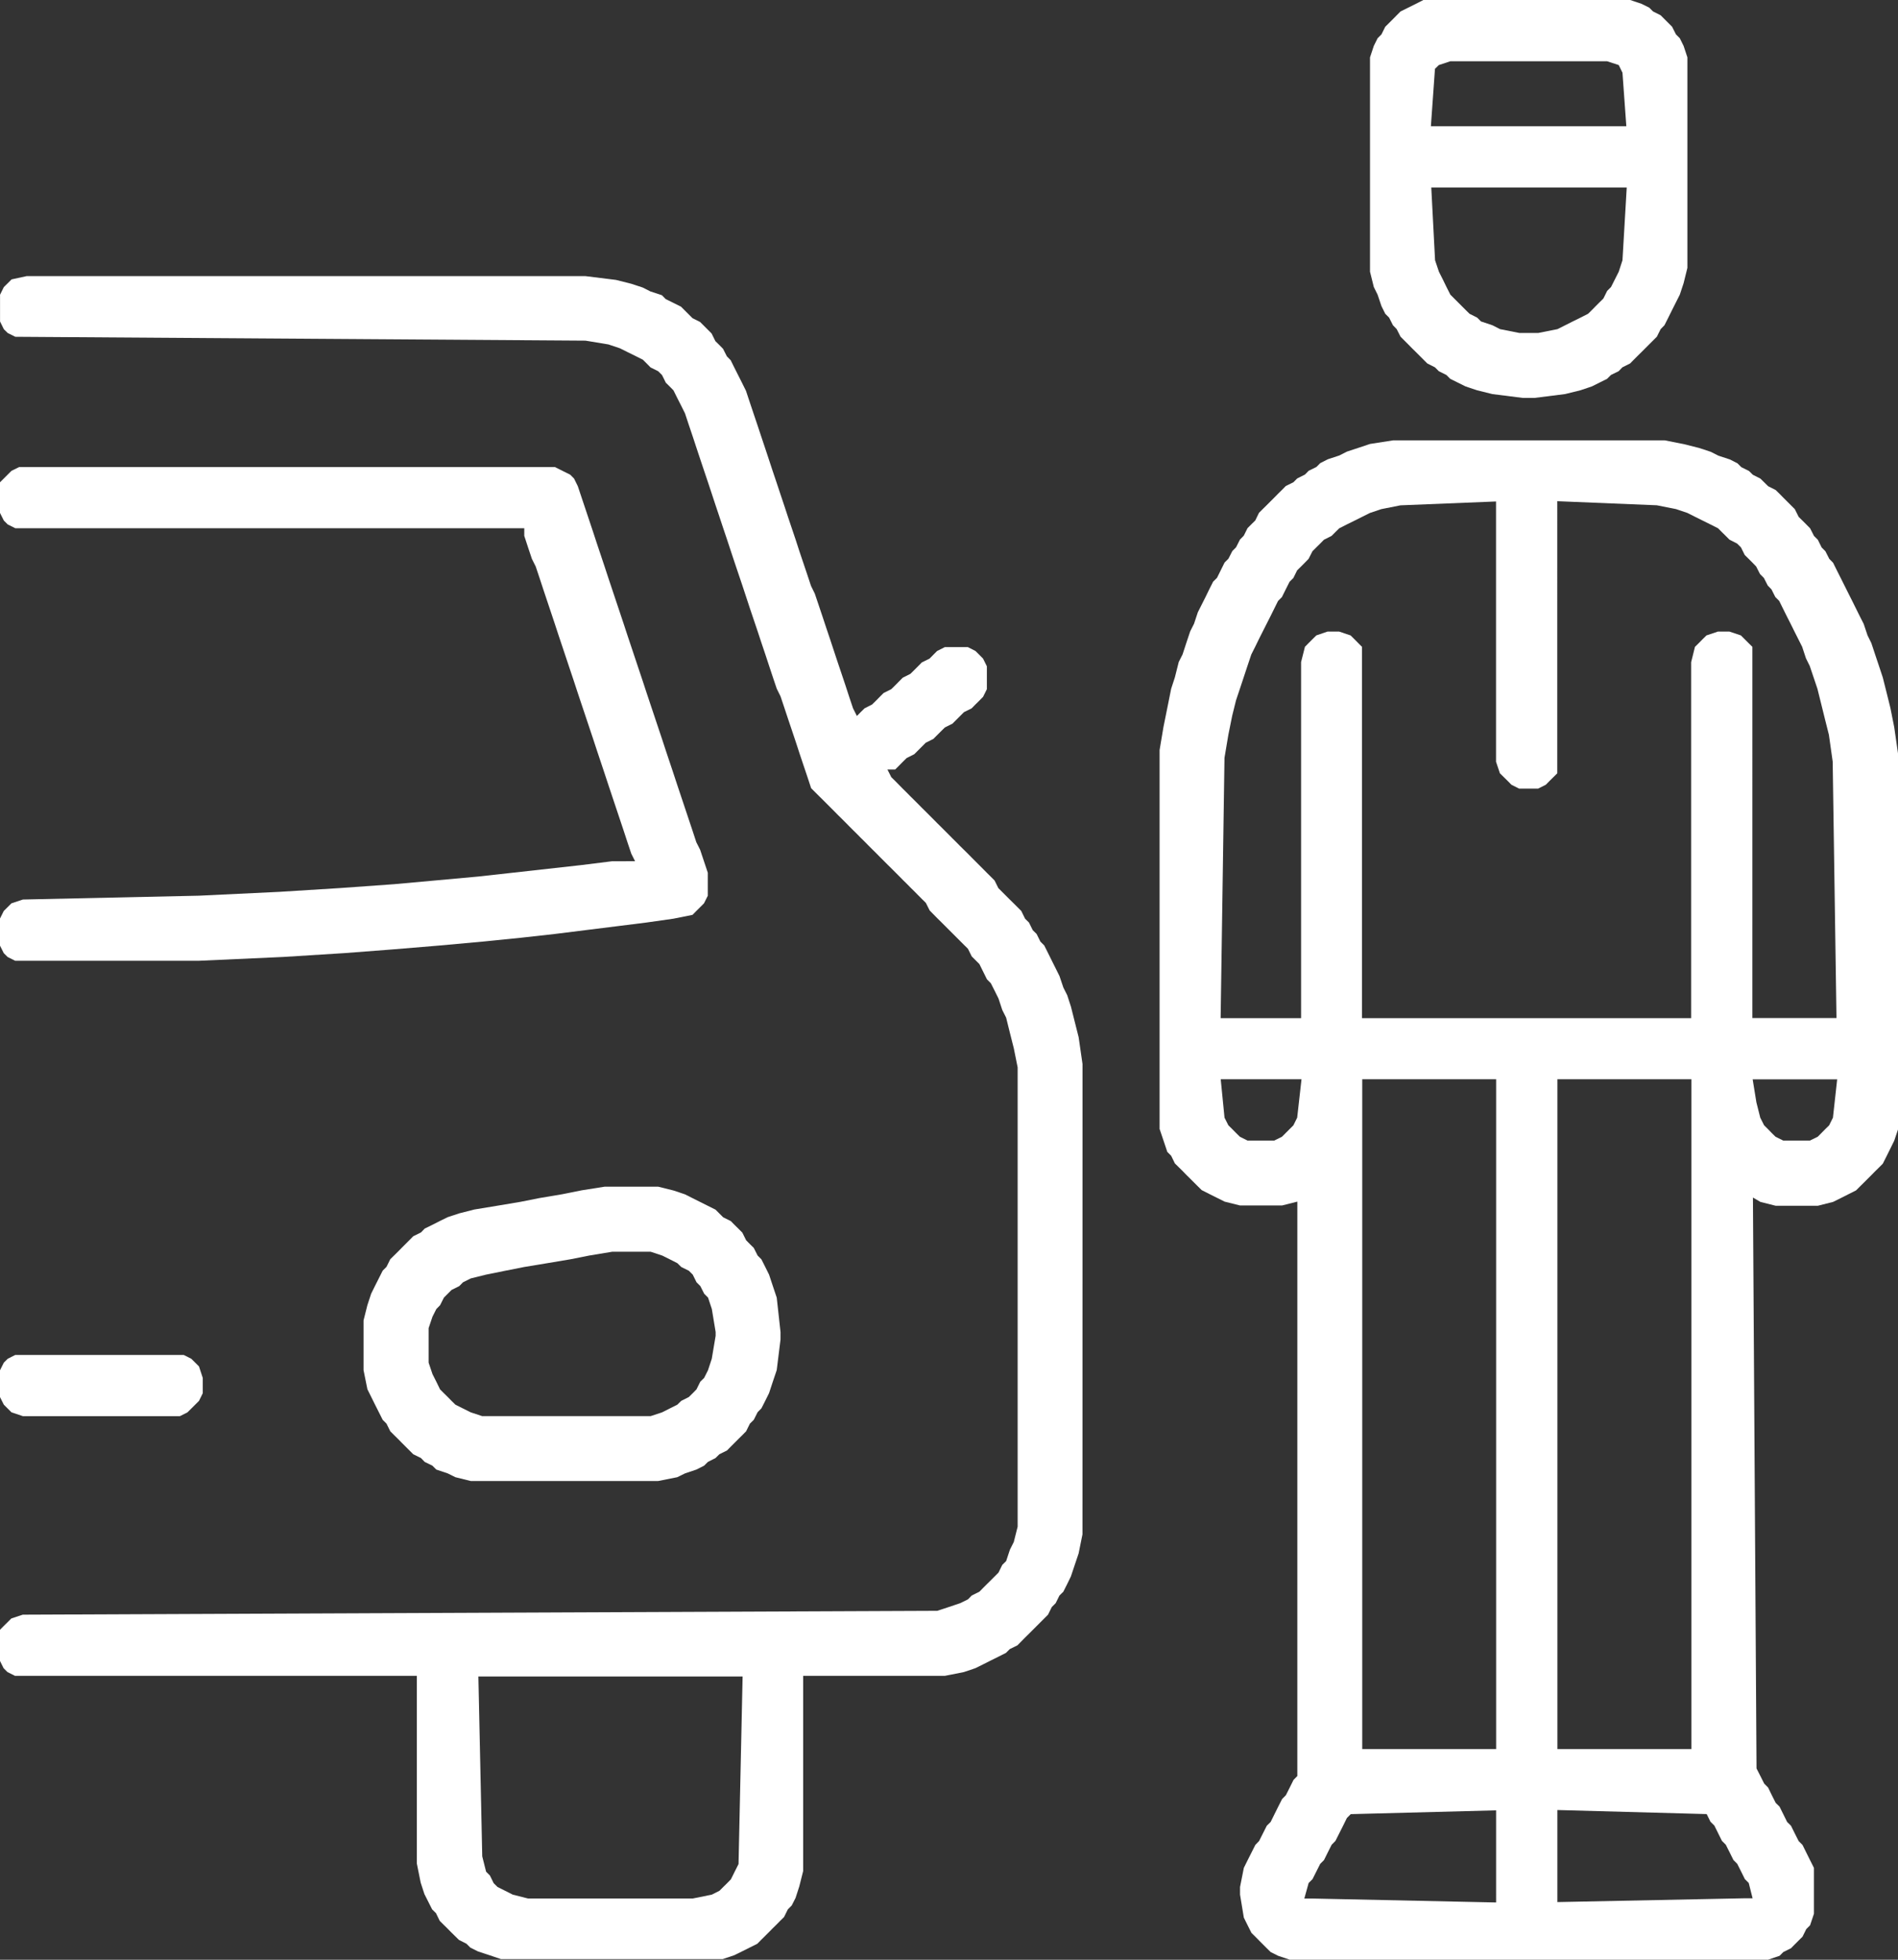
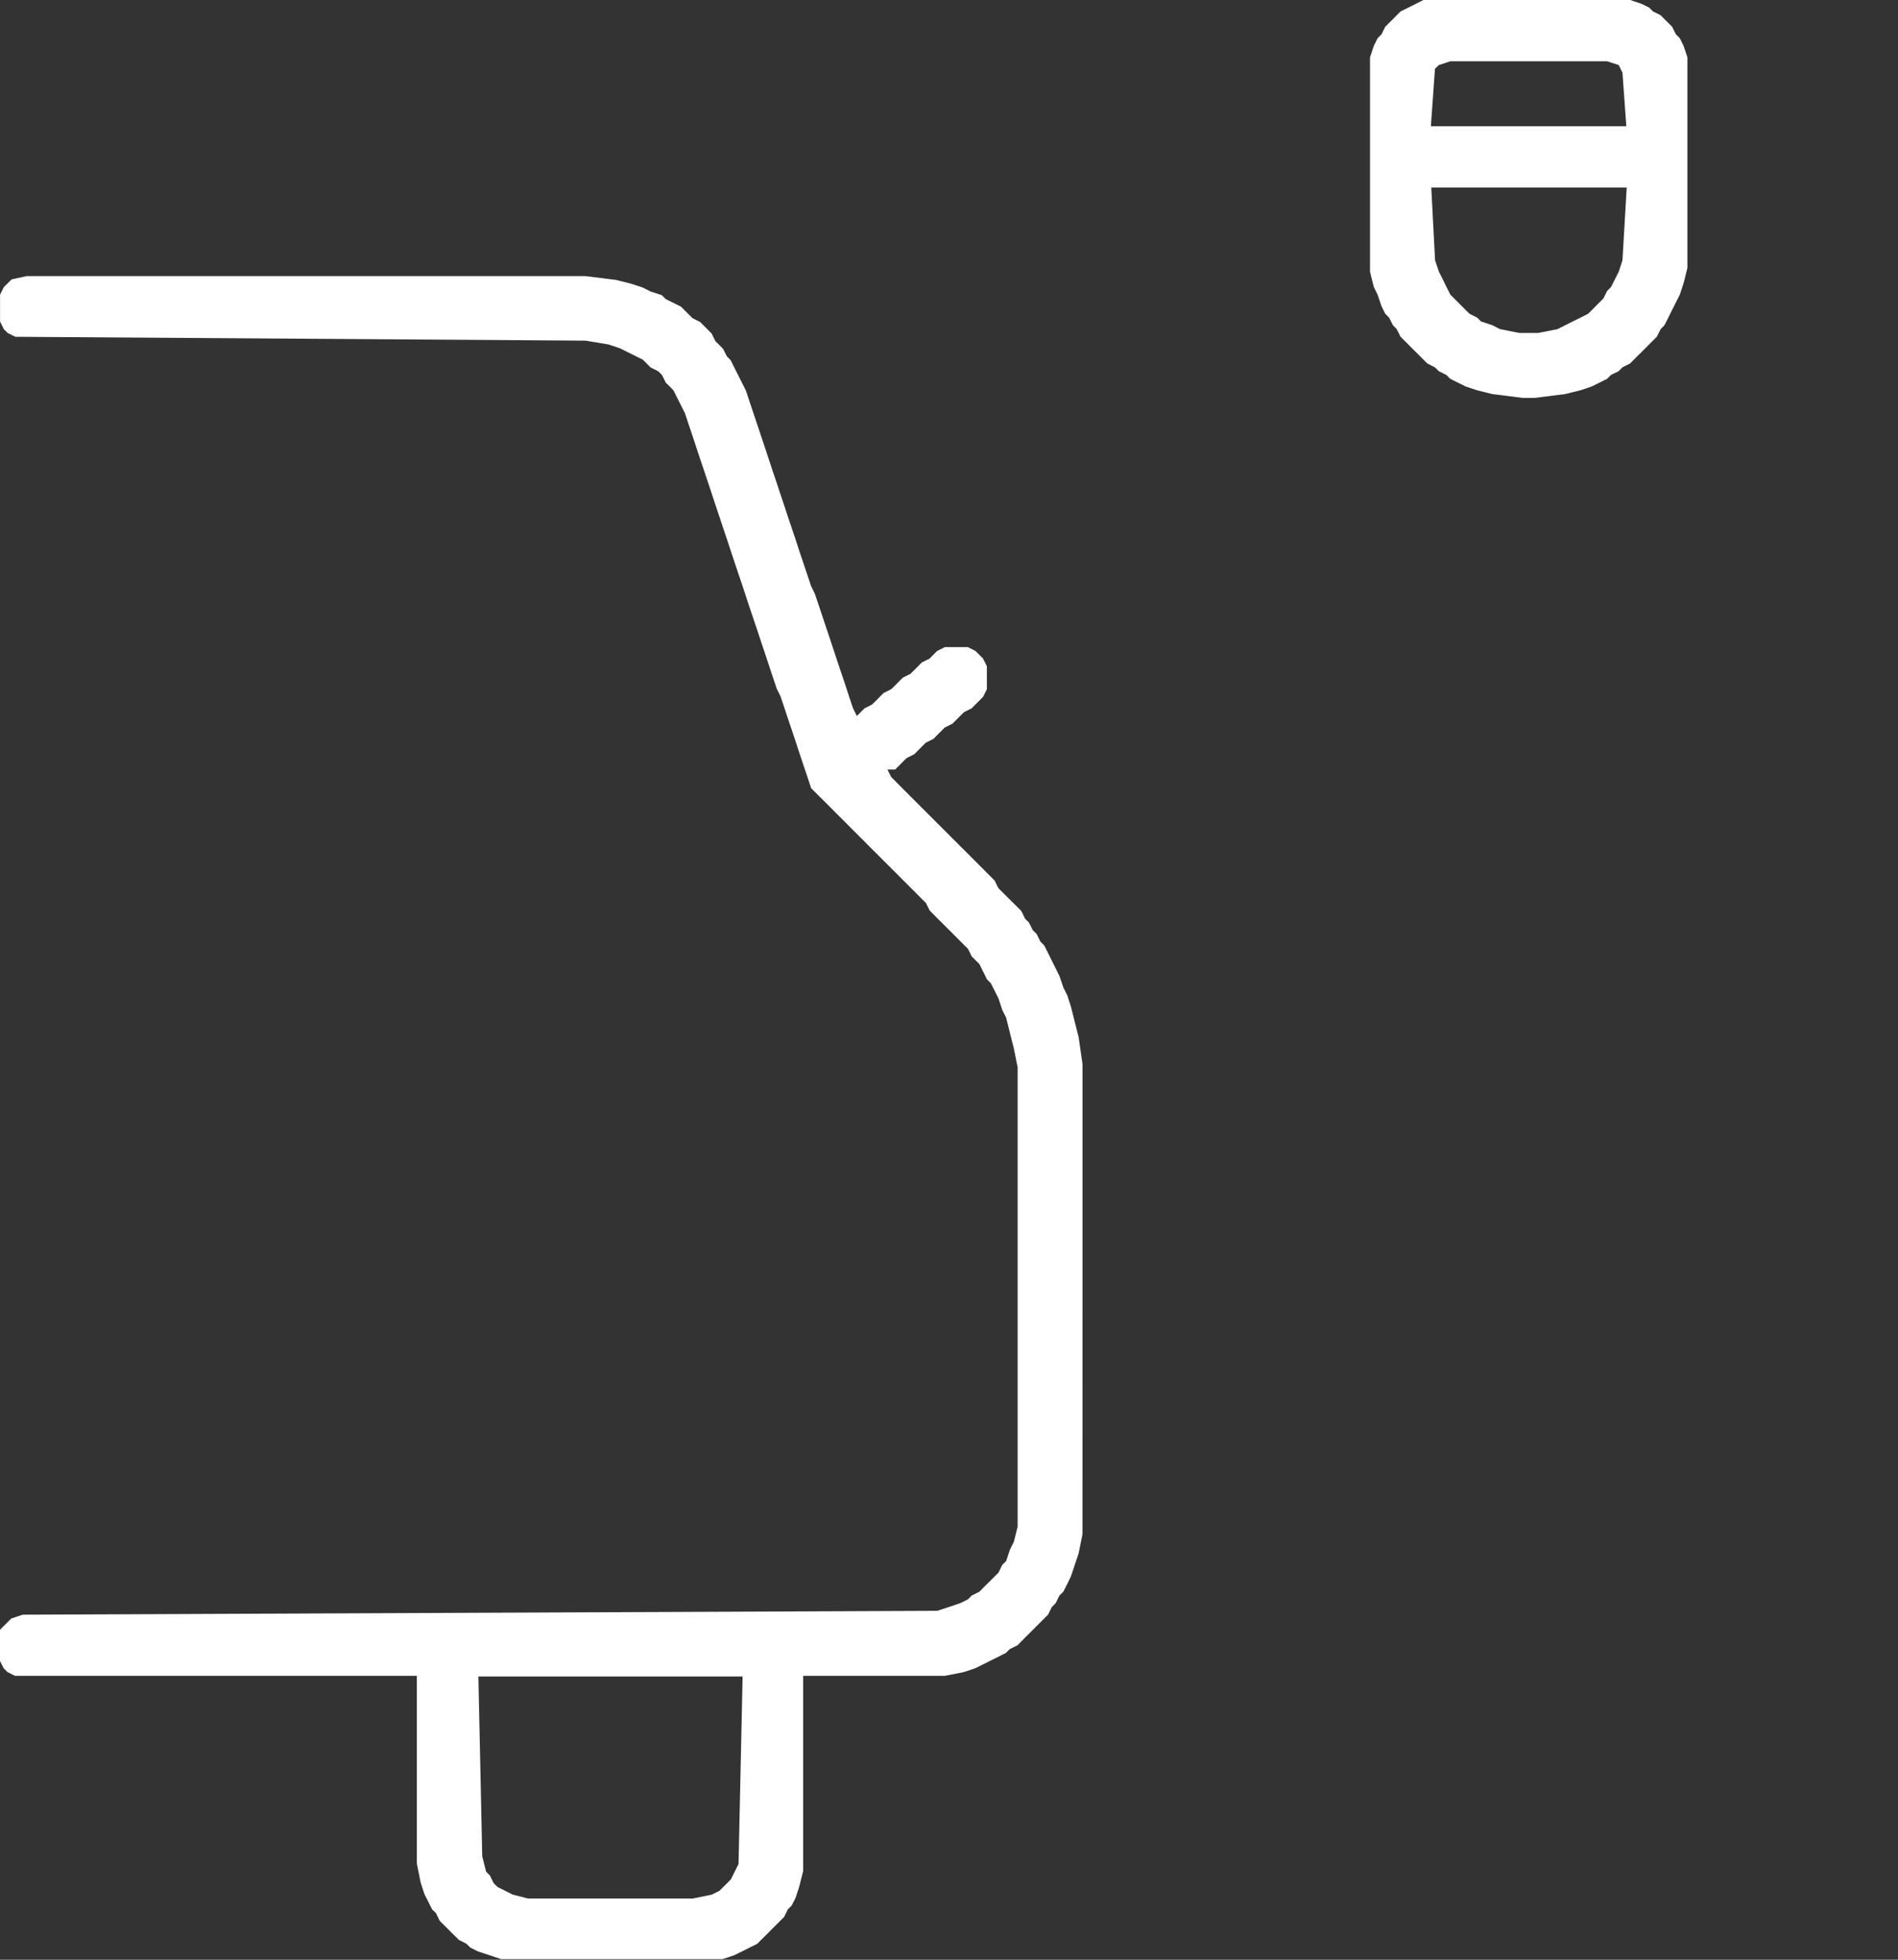
<svg xmlns="http://www.w3.org/2000/svg" id="security_valet_parking" width="84.088" height="86.801" viewBox="0 0 84.088 86.801">
  <rect x="0" y="0" width="84.088" height="86.801" fill="#333333" stroke="none" />
-   <path id="Path_8286" data-name="Path 8286" d="M1221.81,457.6l-.511.171-.51.168-.336.171-.51.168-.336.171-.171.171-.342.168-.165.168-.342.171-.168.168-.339.168-.168.171-.171.168-.168.171-.168.168-.171.171-.171.168-.171.171-.165.339-.171.168-.171.171-.168.336-.168.171-.171.339-.168.171-.171.336-.171.171-.168.339-.168.339-.171.168-.171.339-.165.339-.171.339-.171.339-.168.507-.171.339-.171.51-.165.507-.171.339-.171.679-.165.507-.171.85-.171.847-.171,1.018v16.782l.171.507.171.51.171.171.165.339.171.168.171.168.165.171.171.168.171.171.168.168.171.168.336.171.343.171.336.168.682.171h1.864l.676-.171V516.6l-.168.171-.168.339-.171.339-.168.171-.171.336-.168.339-.168.339-.171.168-.171.339-.171.339-.165.171-.171.339-.171.339-.168.339-.168.847v.339l.168,1.018.168.339.171.339.171.168.165.168.171.171.171.171.171.168.336.168.51.171h21.193l.507-.171.168-.168.339-.168.168-.171.171-.171.171-.168.168-.339.168-.168.171-.51v-2.033l-.171-.339-.168-.339-.168-.339-.171-.171-.171-.339-.168-.339-.171-.168-.168-.339-.168-.339-.171-.168-.171-.339-.165-.339-.171-.171-.171-.339-.171-.336-.159-25.286.33.193.678.171h1.868l.675-.171.339-.168.339-.171.339-.171.168-.168.171-.168.171-.171.168-.168.168-.171.171-.168.168-.168.171-.339.168-.339.168-.342.171-.507V471.333l-.171-1.186-.168-.847-.168-.678-.171-.679-.168-.507-.171-.51-.168-.507-.168-.339-.171-.51-.171-.336-.168-.339-.168-.339-.171-.339-.171-.342-.168-.336-.171-.339-.168-.339-.168-.171-.171-.336-.168-.171-.168-.339-.171-.171-.171-.336-.168-.171-.168-.168-.171-.168-.171-.342-.168-.168-.171-.171-.168-.168-.168-.171-.171-.168-.336-.171-.171-.168-.171-.168-.336-.171-.171-.168-.339-.168-.171-.171-.336-.171-.51-.168-.339-.171-.508-.168-.678-.171-.85-.168h-12.033Zm-2.375,8.478-.171.168-.171.171-.165.168-.171.678v15.768h-3.564l.171-11.529.171-1.018.171-.847.168-.679.171-.51.168-.507.168-.507.171-.51.171-.339.165-.339.171-.339.171-.339.171-.336.168-.339.168-.339.171-.171.168-.339.171-.339.168-.168.168-.339.171-.168.171-.171.165-.171.171-.336.171-.171.171-.168.168-.171.339-.171.168-.168.171-.168.336-.171.342-.168.336-.168.342-.171.507-.171.847-.168,4.236-.171v11.529l.171.51.171.168.171.168.168.171.339.171h.847l.339-.171.168-.171.171-.168.168-.168V460.135l4.41.181.847.168.507.171.339.171.339.168.339.168.339.171.168.168.171.168.171.171.336.171.171.168.168.339.171.168.171.171.165.171.171.336.171.171.171.336.165.171.171.339.171.171.168.339.168.339.171.336.168.339.171.339.171.339.168.51.168.339.171.507.171.507.168.678.168.679.171.678.168,1.186.168,11.36h-3.726V466.587l-.171-.168-.171-.171-.168-.168-.507-.171h-.51l-.508.171-.171.168-.168.171-.171.168-.168.678v15.768h-14.582V466.587l-.168-.168-.168-.171-.171-.168-.508-.171h-.51Zm22.886,21.361-.168.339-.171.168-.168.171-.168.168-.343.168h-1.186l-.339-.168-.171-.168-.165-.171-.171-.168-.171-.339-.171-.679-.165-1.018h3.744Zm-23.736,0-.168.339-.168.168-.171.171-.168.168-.339.168h-1.189l-.336-.168-.171-.168-.168-.171-.171-.168-.171-.339-.168-1.7h3.579Zm2.882-1.7h5.932v29.668h-5.932Zm8.646,0h5.936v29.668h-5.936Zm-11.021,35.6.171-.171.171-.339.171-.339.168-.168.168-.339.171-.339.168-.171.171-.339.171-.339.165-.336.171-.171,6.44-.168V522.2l-8.136-.174-.361,0Zm17.635-3.053.168.339.171.168.168.339.168.339.171.171.171.339.168.339.168.168.171.339.168.339.171.171.171.678h-.342l-8.307.168v-4.077Z" transform="translate(-1161.115 -437.936)" fill="#fff" fill-rule="evenodd" />
  <path id="Path_8287" data-name="Path 8287" d="M1196.49,455.259l-.171.171-.171.168-.168.339v1.186l.168.342.171.168.336.168,25.264.171,1.015.168.51.171.336.168.343.168.339.171.168.168.168.171.342.171.168.168.168.339.171.168.168.171.168.339.171.336.171.342.168.507.171.507.168.51.168.507.171.51.171.507.168.507.168.51.171.51.168.507.171.507.168.51.168.507.171.507.171.507.168.51.168.51.171.507.171.507.168.51.171.507.168.51.168.507.171.507.168.339.171.51.168.507.171.507.171.51.165.507.171.51.171.507.168.51.168.168.171.171.171.168.168.168.171.171.168.168.168.171.171.168.171.171.165.168.171.171.171.168.168.171.171.168.168.171.168.168.171.168.168.171.168.168.171.171.171.168.171.171.168.168.168.171.171.168.168.171.171.168.168.171.168.168.171.168.171.339.168.171.168.171.171.168.171.171.168.168.168.168.171.171.168.168.171.171.171.168.168.339.168.168.171.171.168.339.168.339.171.171.171.336.168.339.168.51.171.339.168.679.171.675.171.85v20.343l-.171.678-.171.339-.168.507-.171.168-.168.342-.168.168-.171.171-.171.168-.168.168-.168.171-.339.168-.168.171-.342.168-.507.171-.51.168-40.515.171-.508.168-.171.171-.171.168-.168.171v1.354l.168.339.171.171.336.168h17.8v8.307l.171.85.165.507.171.339.171.339.171.168.165.339.171.171.171.168.168.171.171.168.171.168.336.171.171.171.336.168.51.168.507.171h9.832l.508-.171.342-.168.336-.168.342-.171.168-.171.171-.168.168-.168.168-.171.171-.168.168-.171.171-.168.168-.339.171-.171.171-.336.165-.51.171-.679v-8.646h6.275l.846-.168.508-.171.339-.168.339-.171.339-.168.339-.171.168-.168.342-.168.168-.171.168-.171.171-.168.168-.168.171-.171.168-.168.171-.171.168-.168.168-.339.171-.171.168-.339.171-.168.171-.339.165-.339.171-.51.171-.507.171-.847V490.013l-.171-1.186-.171-.678-.171-.679-.165-.507-.171-.339-.171-.507-.168-.339-.171-.342-.168-.339-.168-.336-.171-.171-.168-.339-.171-.168-.168-.339-.171-.168-.168-.342-.168-.168-.171-.171-.171-.168-.168-.168-.171-.171-.168-.168-.168-.339-.171-.171-.171-.168-.168-.171-.168-.168-.171-.171-.168-.168-.168-.171-.171-.168-.171-.168-.168-.171-.171-.168-.168-.171-.168-.168-.171-.171-.171-.168-.168-.171-.168-.168-.171-.171-.171-.168-.168-.171-.168-.168-.171-.168-.168-.171-.171-.168-.168-.171-.168-.171-.171-.168-.171-.339h.343l.168-.168.168-.171.171-.168.339-.171.168-.168.168-.168.171-.171.339-.171.168-.168.171-.171.171-.168.336-.168.171-.171.168-.168.171-.171.339-.168.168-.171.171-.168.168-.171.168-.339v-1.015l-.168-.339-.168-.171-.171-.168-.336-.171h-1.018l-.342.171-.168.168-.168.171-.342.168-.168.171-.168.168-.171.168-.339.171-.168.168-.168.171-.171.168-.342.171-.168.168-.168.171-.171.168-.336.171-.171.168-.168.171-.171-.339-.171-.51-.165-.507-.171-.51-.171-.507-.168-.507-.168-.51-.171-.507-.168-.507-.171-.51-.171-.507-.168-.342-.168-.507-.171-.507-.171-.507-.165-.51-.171-.507-.171-.507-.168-.51-.171-.51-.168-.507-.171-.507-.168-.51-.168-.507-.171-.51-.168-.507-.171-.507-.171-.51-.168-.507-.168-.339-.171-.339-.171-.339-.168-.339-.168-.171-.171-.336-.168-.171-.171-.168-.168-.339-.168-.168-.171-.171-.171-.171-.336-.168-.171-.171-.168-.168-.171-.171-.339-.168-.339-.168-.168-.171-.51-.168-.336-.171-.51-.168-.678-.171-1.354-.168h-24.757Zm32.208,70.187-.171.339-.168.339-.168.171-.171.168-.168.168-.339.171-.846.171h-7.293l-.678-.171-.339-.171-.336-.168-.171-.168-.168-.342-.168-.168-.171-.678-.171-7.968h11.706Z" transform="translate(-1195.978 -442.884)" fill="#fff" fill-rule="evenodd" />
-   <path id="Path_8288" data-name="Path 8288" d="M1196.489,457.983l-.17.169-.17.17-.17.17v1.356l.17.339.17.17.337.169h22.55v.339l.167.509.17.508.17.34.17.508.167.509.17.509.17.508.17.509.167.509.17.508.17.509.17.509.17.508.167.509.17.509.17.508.17.509.17.508.167.509.17.509.17.509.167.507.17.509.17.508.17.509.17.509.167.509.17.508.17.339H1223.1l-1.356.169-1.526.17-1.526.17-1.526.169-1.863.17-1.866.169-2.374.17-2.711.169-3.559.17-7.8.17-.508.169-.17.17-.17.169-.17.341v1.187l.17.338.17.17.337.169h8.14l3.729-.169,2.711-.17,2.2-.169,2.033-.169,1.866-.17,1.7-.17,1.526-.17,1.355-.169,1.356-.169,1.356-.17,1.188-.169.848-.17.167-.17.17-.169.17-.17.17-.339v-1.017l-.17-.509-.17-.509-.17-.337-.167-.509-.17-.509-.17-.509-.17-.508-.17-.509-.167-.507-.17-.509-.17-.509-.167-.509-.17-.508-.17-.509-.17-.508-.17-.509-.167-.509-.17-.508-.17-.509-.17-.509-.17-.508-.167-.509-.17-.509-.17-.508-.17-.509-.17-.509-.167-.508-.17-.509-.17-.508-.167-.509-.17-.509-.17-.509-.17-.508-.17-.509-.167-.339-.17-.17-.34-.169-.337-.169h-23.736Z" transform="translate(-1195.979 -437.13)" fill="#fff" fill-rule="evenodd" />
  <path id="Path_8289" data-name="Path 8289" d="M1217.511,451.34l-.339.168-.339.168-.171.171-.165.168-.171.171-.171.168-.168.339-.171.171-.168.339-.168.507v9.493l.168.678.168.339.171.507.168.339.171.171.171.339.165.171.171.336.171.171.168.168.168.171.171.168.168.168.171.171.168.168.339.171.171.171.336.168.171.171.339.168.339.168.511.171.678.168,1.354.171h.507l1.357-.171.682-.168.507-.171.336-.168.339-.168.171-.171.342-.168.165-.171.342-.171.165-.168.171-.171.171-.168.168-.168.171-.171.168-.168.171-.171.168-.336.168-.171.171-.339.168-.339.171-.339.171-.339.168-.507.168-.679v-9.325l-.168-.507-.168-.339-.171-.171-.171-.339-.168-.168-.171-.171-.168-.168-.339-.171-.168-.168-.339-.168-.507-.171h-9.157Zm.847,2.879.171-.168.507-.168h6.95l.514.168.165.339.171,2.372h-8.659Zm8.307,8.478-.165.507-.171.339-.171.339-.171.171-.168.339-.171.168-.168.168-.168.171-.171.168-.336.171-.342.168-.339.171-.339.171-.846.168h-.847l-.85-.168-.336-.171-.51-.171-.168-.168-.339-.171-.171-.168-.171-.171-.168-.168-.168-.168-.171-.171-.171-.339-.165-.339-.171-.339-.171-.507-.168-3.221h8.659Z" transform="translate(-1154.784 -451.169)" fill="#fff" fill-rule="evenodd" />
-   <path id="Path_8290" data-name="Path 8290" d="M1210.818,468.222l-.85.171-1.014.171-.847.168-1.018.171-1.021.168-.673.171-.51.168-.343.168-.336.171-.343.168-.165.171-.342.168-.168.171-.171.171-.168.168-.168.171-.171.168-.171.168-.168.339-.168.168-.171.339-.171.339-.168.339-.168.51-.171.678v2.2l.171.847.168.339.168.339.171.339.171.339.168.168.168.339.171.171.171.168.168.171.168.168.171.171.168.168.342.168.165.171.343.168.171.171.508.171.339.168.678.168h8.307l.844-.168.342-.168.507-.171.339-.171.171-.168.336-.171.171-.168.339-.168.168-.171.168-.168.171-.171.171-.168.168-.171.168-.339.171-.168.171-.339.168-.171.171-.336.168-.339.168-.51.171-.507.168-1.357V474.5l-.168-1.525-.171-.51-.168-.507-.168-.339-.171-.339-.168-.168-.171-.339-.171-.168-.168-.171-.168-.339-.171-.171-.171-.168-.168-.171-.339-.168-.168-.168-.171-.171-.336-.168-.342-.171-.336-.168-.339-.171-.511-.171-.675-.168h-2.375Zm5.764,7.461-.168.51-.171.339-.171.168-.168.339-.168.171-.171.168-.339.171-.171.168-.336.168-.339.171-.51.168h-7.458l-.508-.168-.343-.171-.336-.168-.171-.168-.168-.171-.171-.168-.171-.171-.165-.339-.171-.339-.171-.507v-1.528l.171-.507.171-.339.165-.168.171-.339.171-.171.168-.168.342-.171.165-.168.343-.171.678-.168.844-.171.85-.168,1.018-.168,1.018-.171.846-.168,1.015-.168h1.7l.51.168.339.168.336.171.171.168.339.168.171.171.168.339.168.168.171.339.171.171.168.507.168,1.018v.168Z" transform="translate(-1185.048 -415.5)" fill="#fff" fill-rule="evenodd" />
-   <path id="Path_8291" data-name="Path 8291" d="M1196.319,470.621l-.17.169-.17.34v1.187l.17.337.17.17.17.169.508.17h6.951l.337-.17.17-.169.17-.17.17-.169.167-.339v-.678l-.167-.509-.17-.17-.17-.169-.337-.17h-7.462Z" transform="translate(-1195.979 -410.437)" fill="#fff" fill-rule="evenodd" />
</svg>